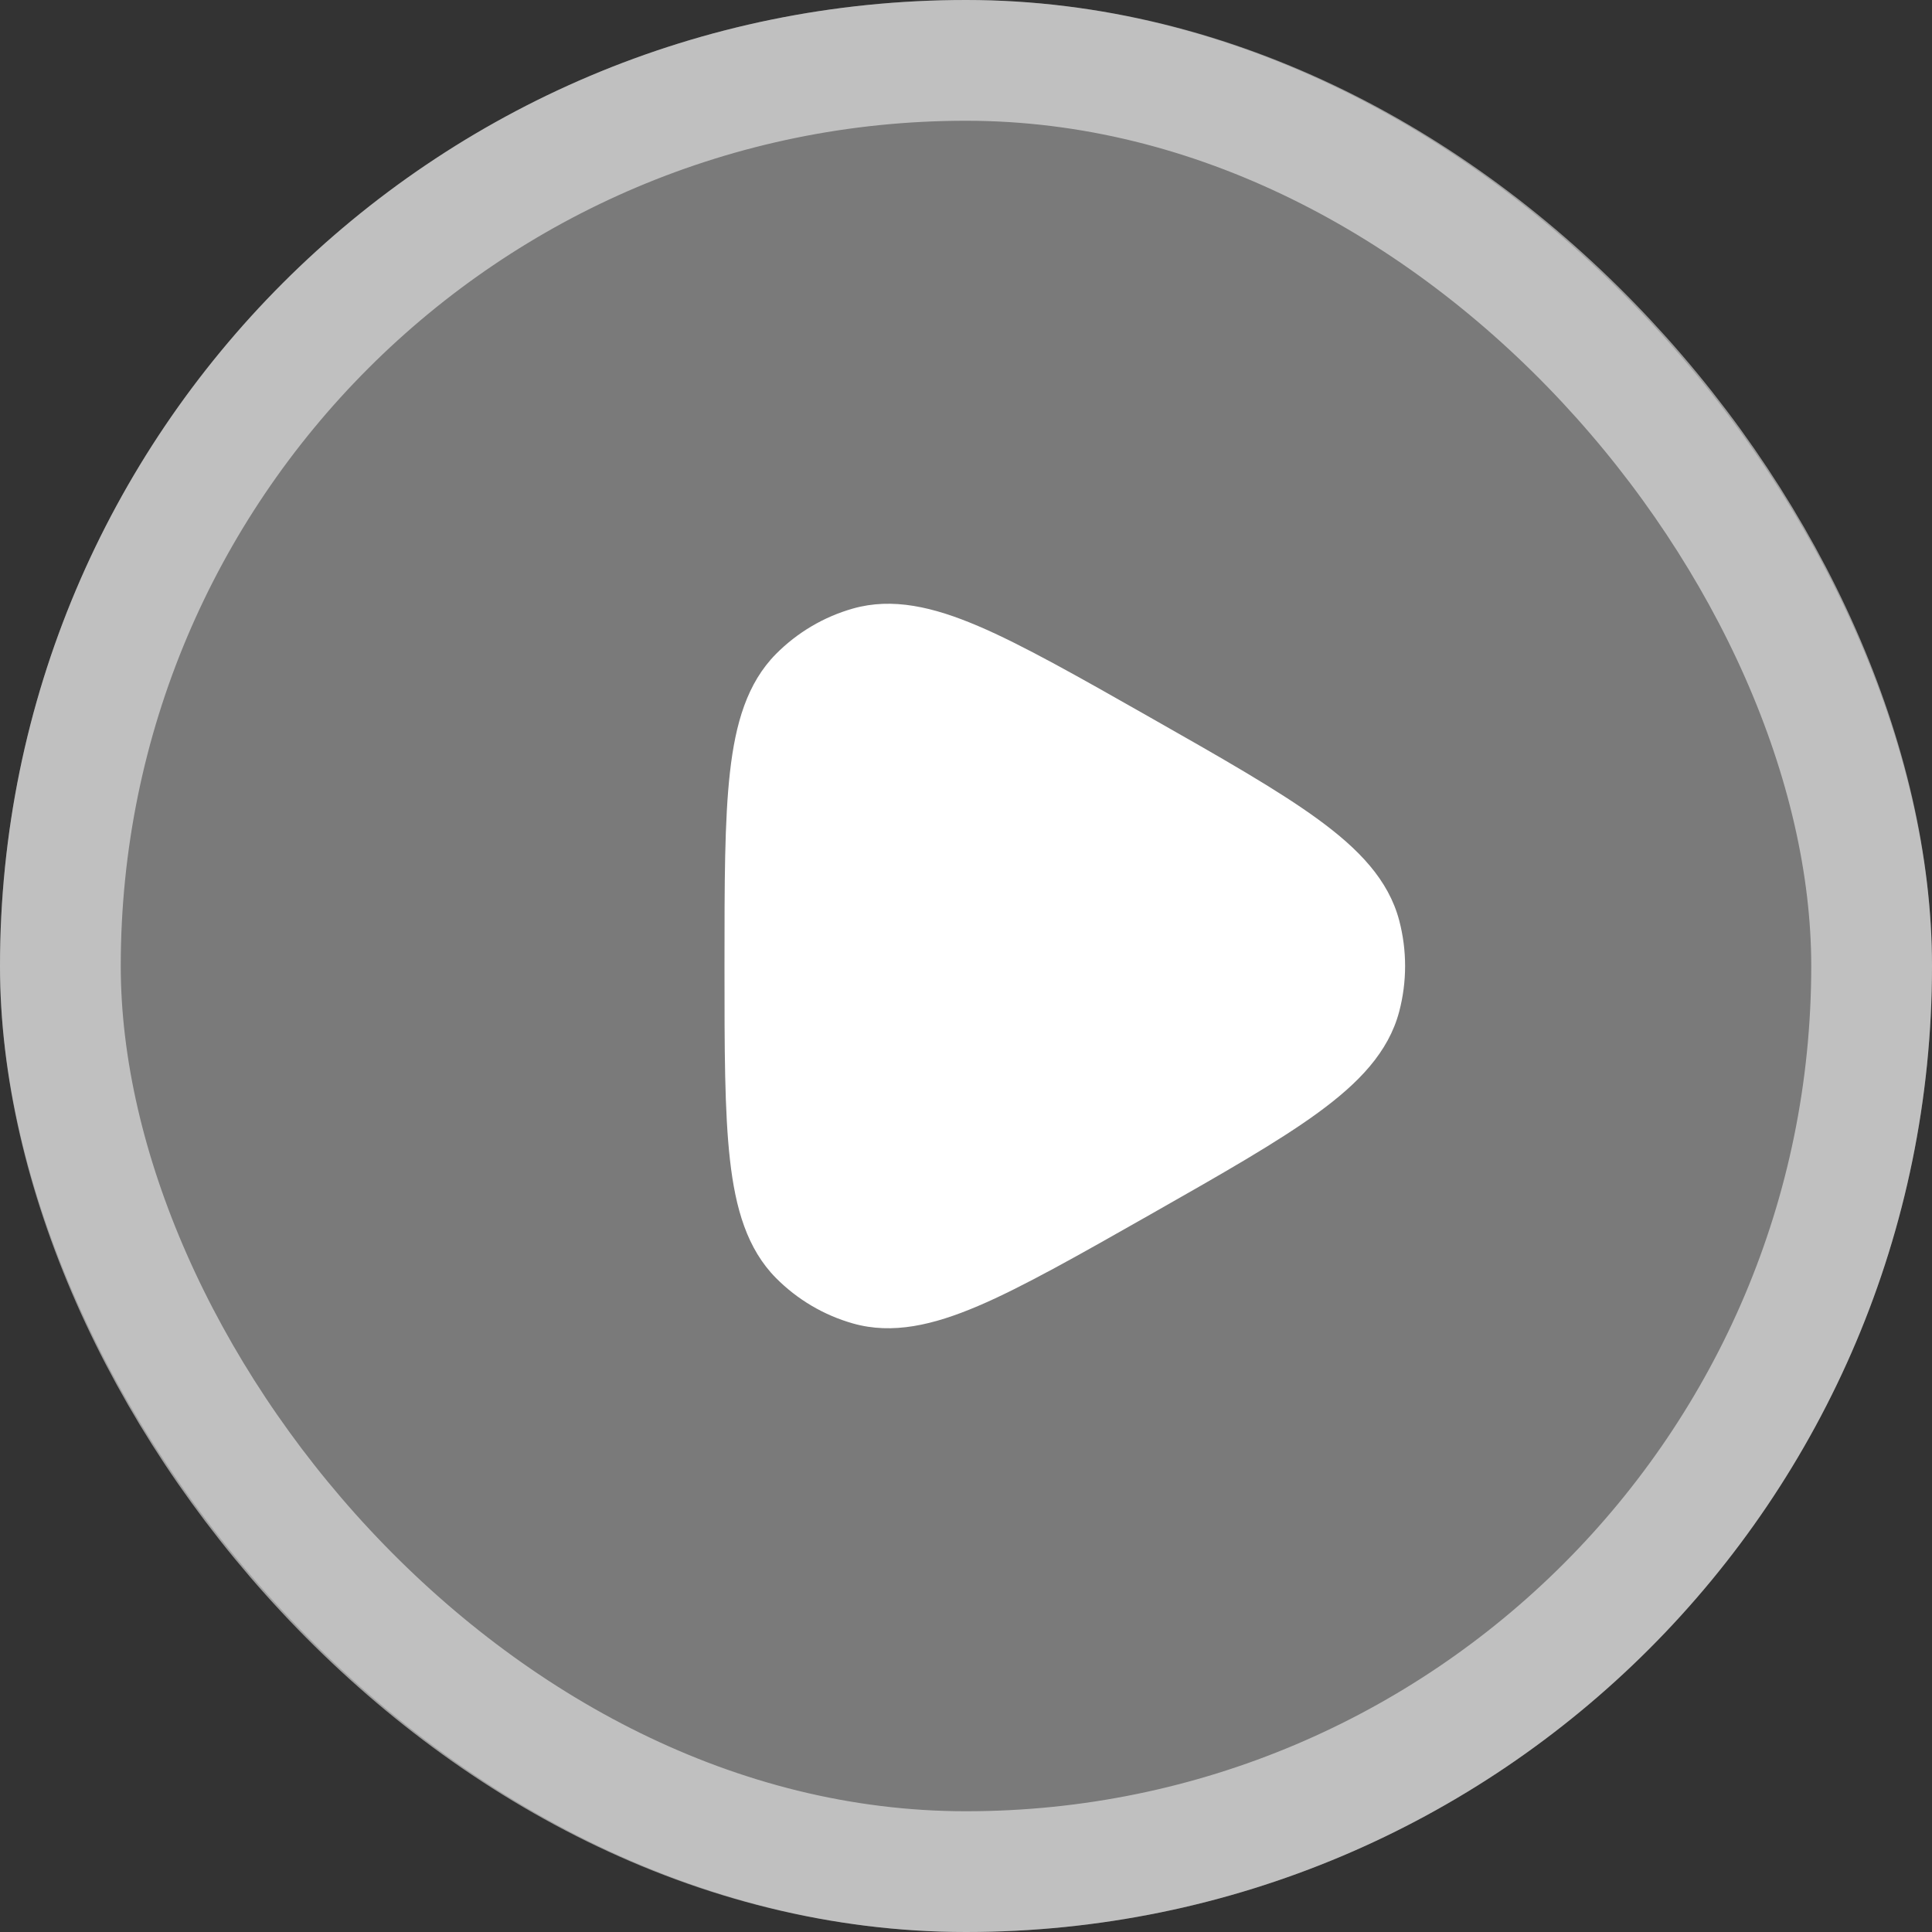
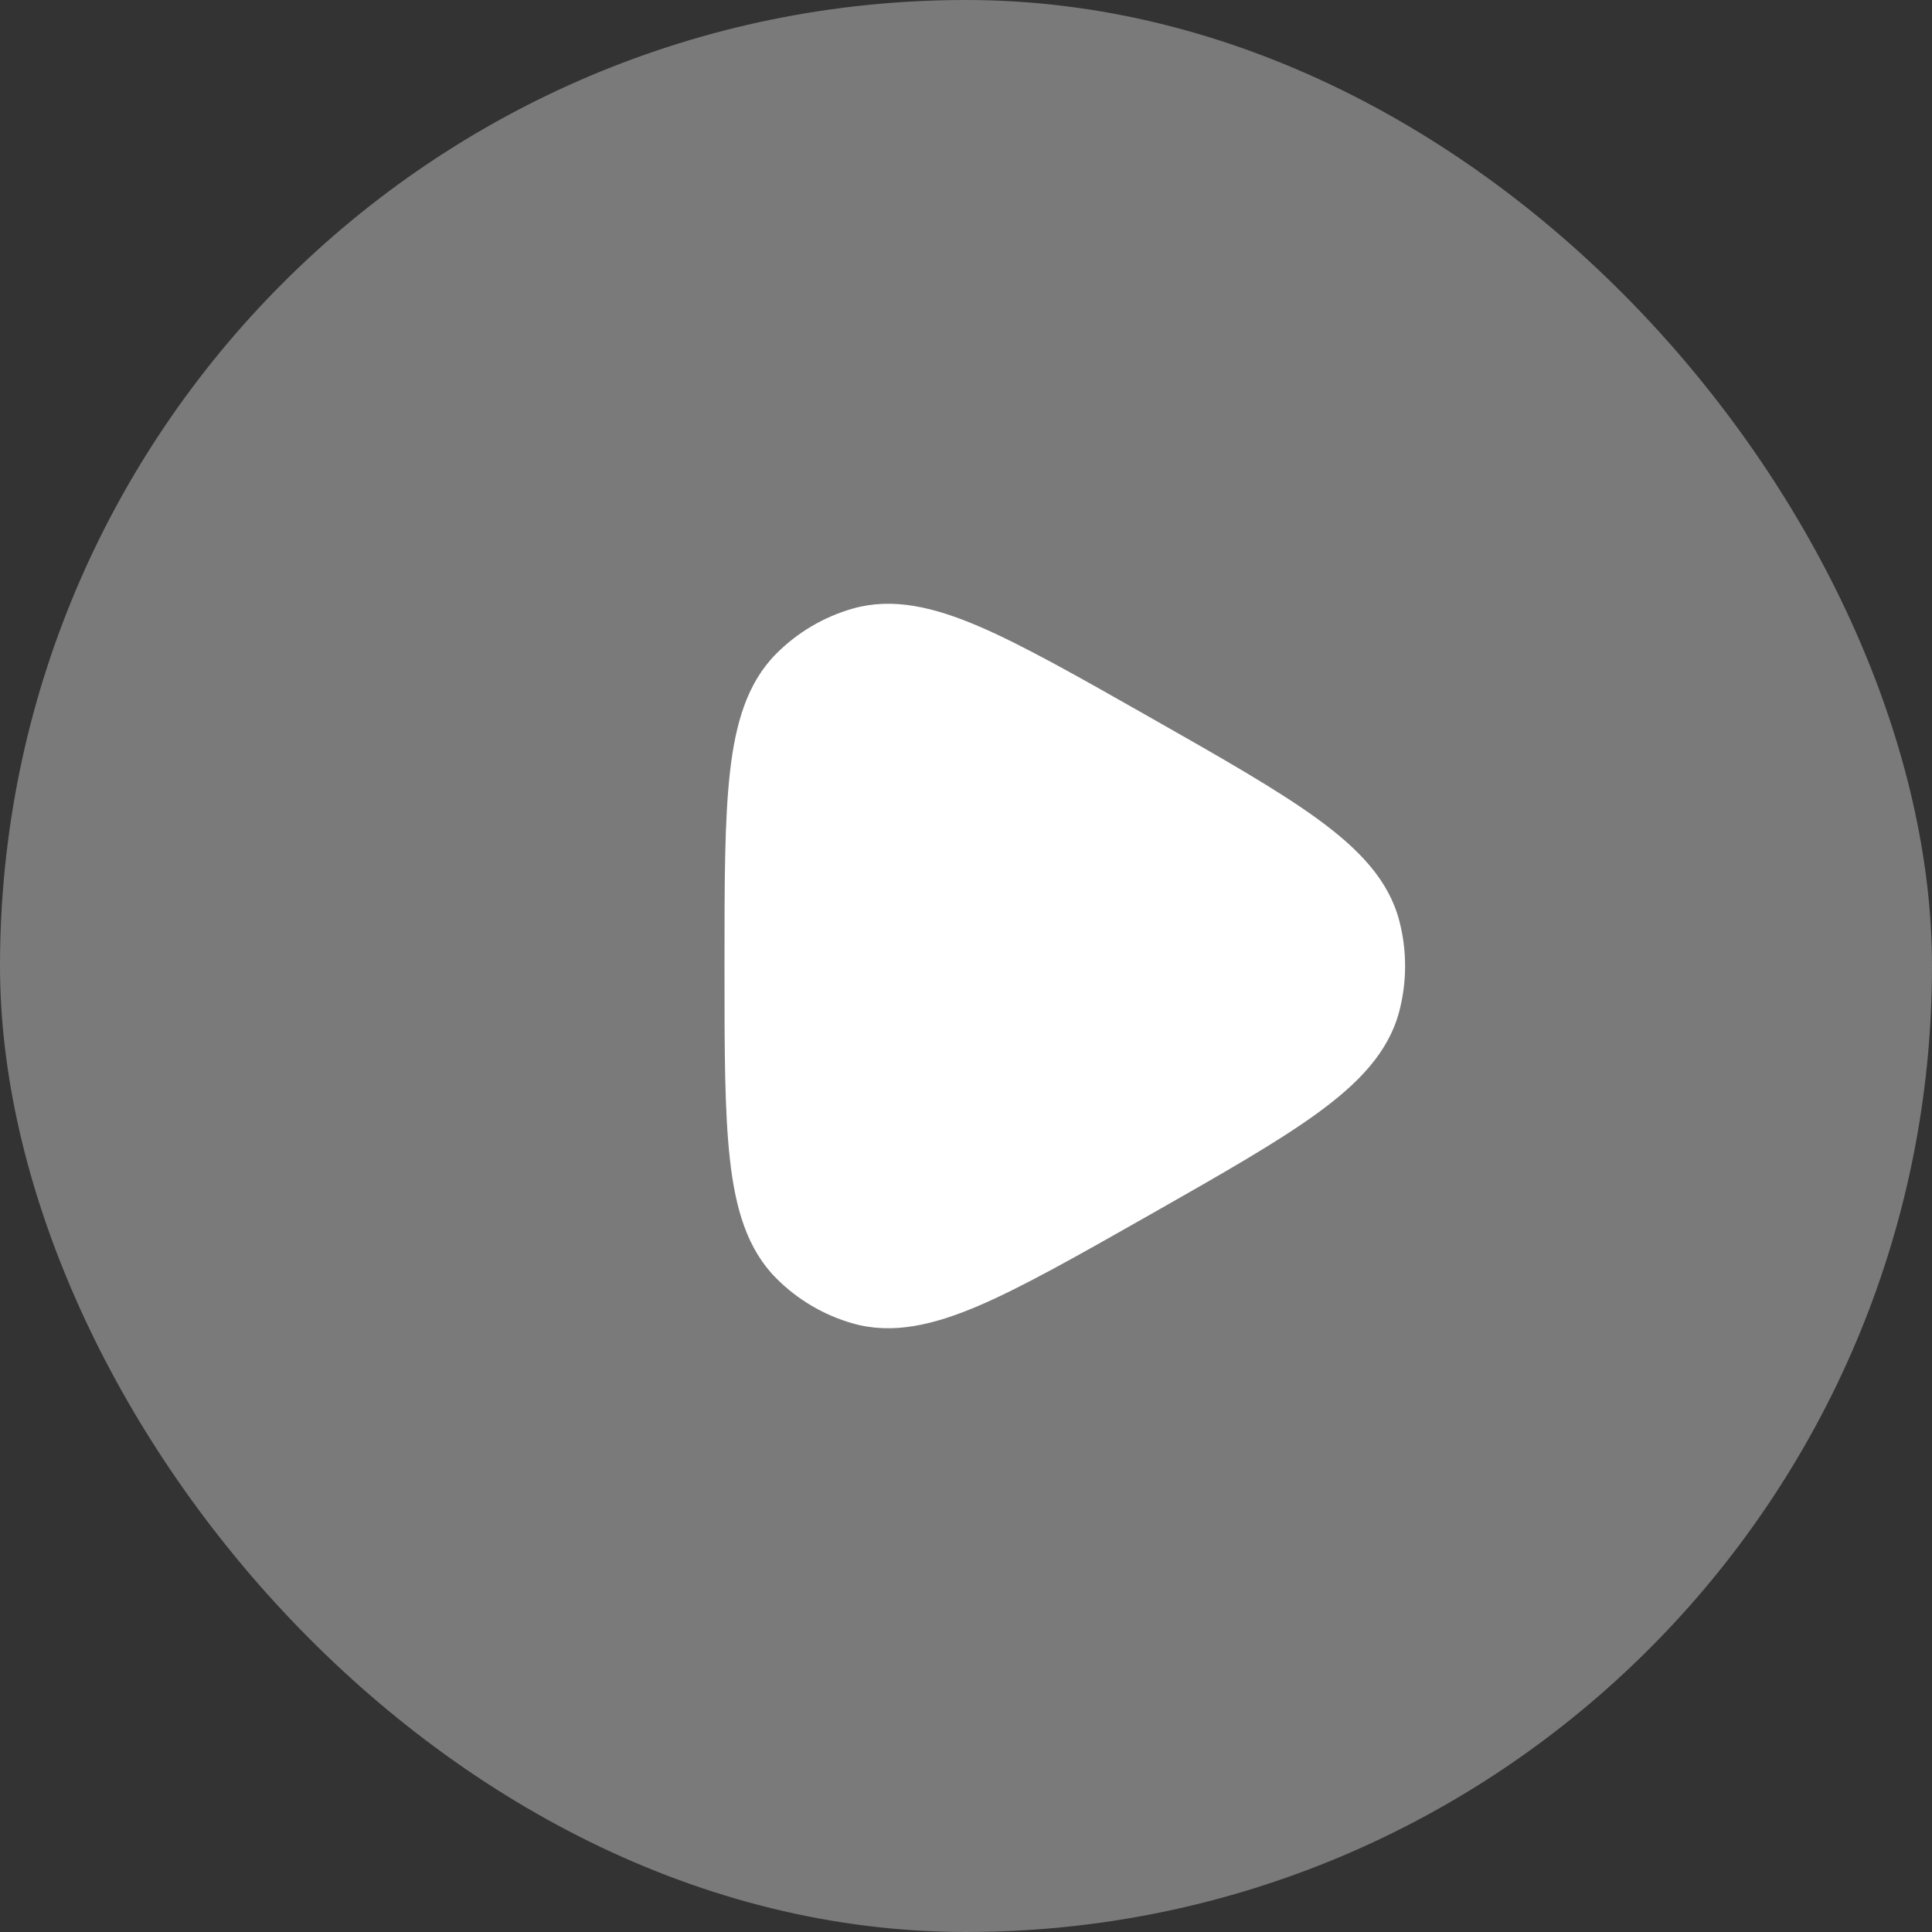
<svg xmlns="http://www.w3.org/2000/svg" width="48" height="48" viewBox="0 0 48 48" fill="none">
  <rect x="0" y="0" width="48" height="48" fill="#333333" stroke="none" />
  <rect width="48" height="48" rx="24" fill="white" fill-opacity="0.35" />
-   <rect x="1.5" y="1.5" width="45" height="45" rx="22.5" stroke="white" stroke-opacity="0.53" stroke-width="3" />
  <path d="M28.571 17.822C30.353 18.834 31.753 19.63 32.75 20.358C33.754 21.091 34.497 21.858 34.763 22.869C34.958 23.61 34.958 24.39 34.763 25.131C34.497 26.142 33.754 26.909 32.75 27.642C31.753 28.37 30.353 29.166 28.572 30.178C26.851 31.155 25.4 31.98 24.298 32.448C23.188 32.921 22.175 33.16 21.191 32.881C20.468 32.676 19.81 32.287 19.28 31.753C18.561 31.027 18.272 30.024 18.136 28.817C18 27.618 18 26.05 18 24.055V24.055V23.945V23.945C18 21.95 18 20.382 18.136 19.183C18.272 17.976 18.561 16.973 19.28 16.247C19.81 15.713 20.468 15.324 21.191 15.119C22.175 14.84 23.188 15.079 24.298 15.552C25.4 16.02 26.851 16.845 28.571 17.822Z" fill="white" />
</svg>